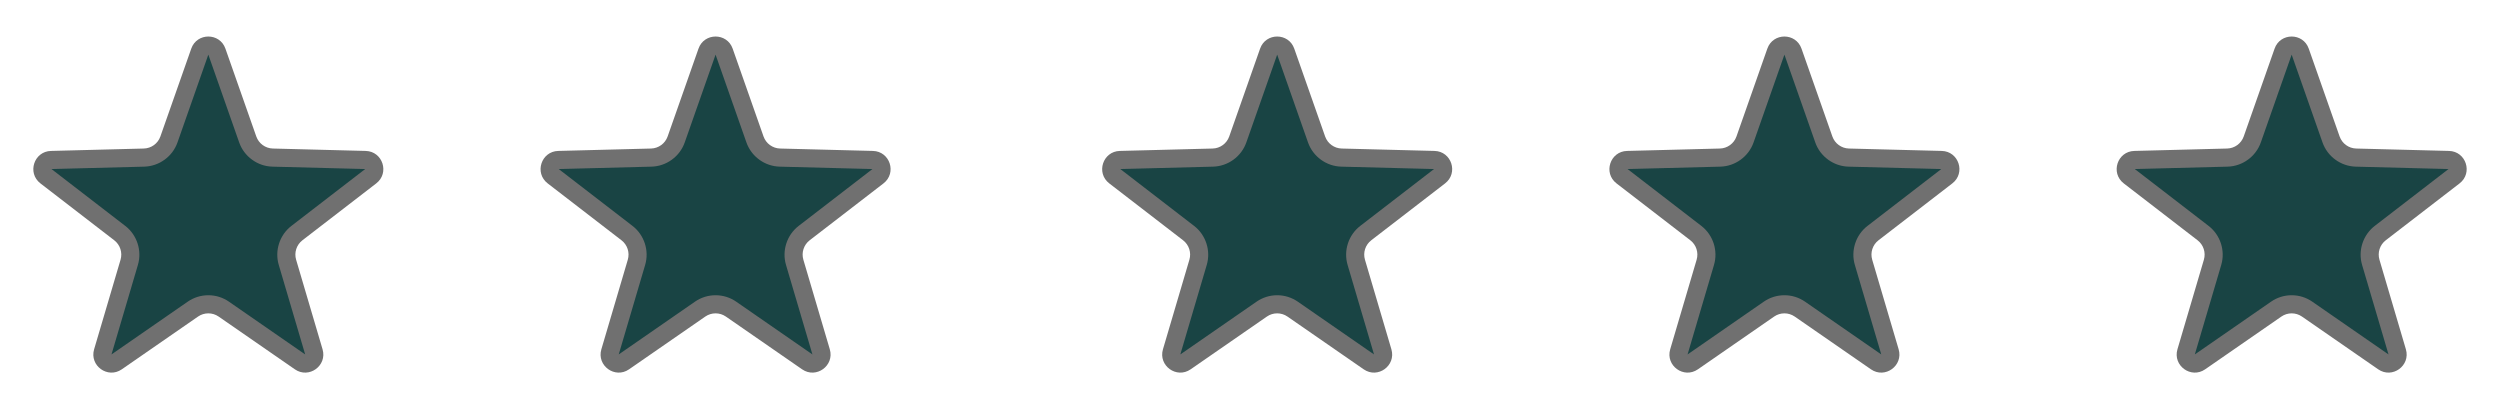
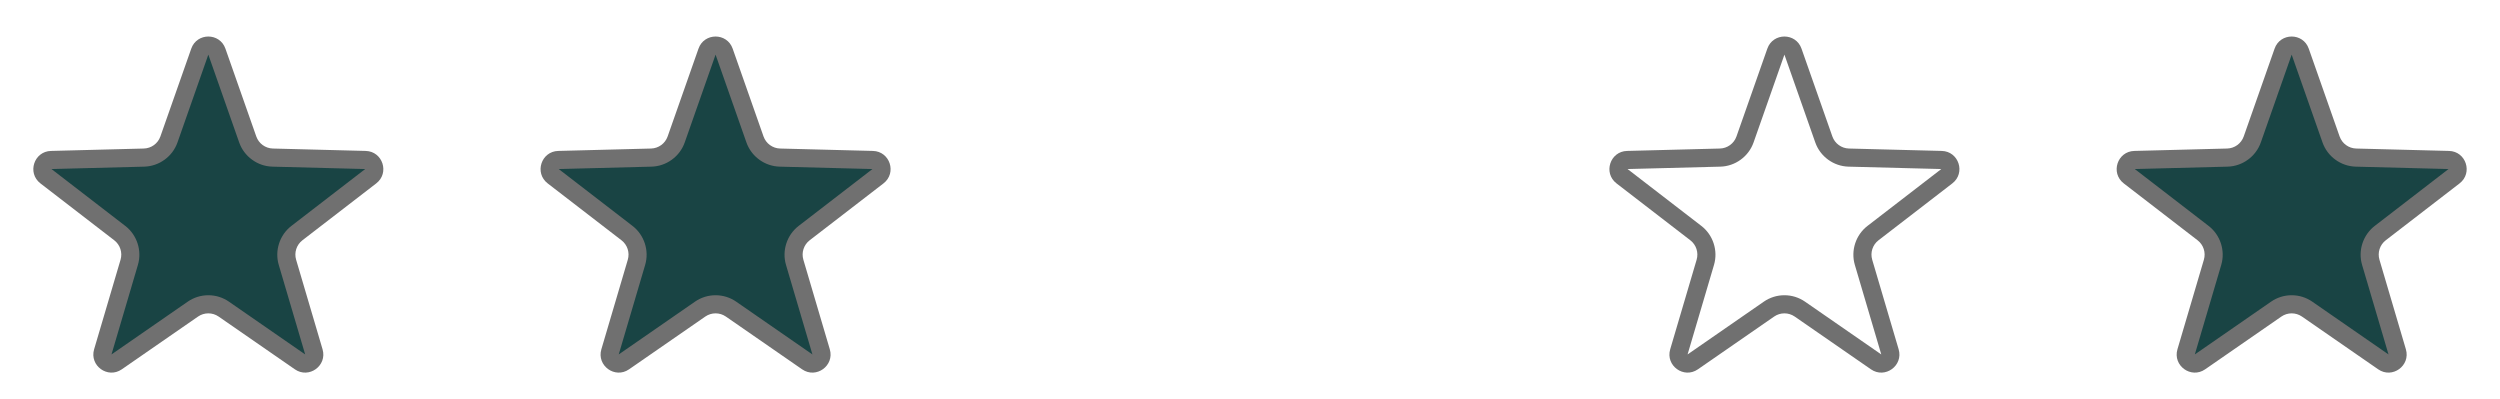
<svg xmlns="http://www.w3.org/2000/svg" width="138" height="22" viewBox="0 0 138 22">
  <g id="cina_5_stars" transform="translate(-685 -2848)">
    <g id="Gruppe_1161" data-name="Gruppe 1161" transform="translate(639.5 1616.344)">
      <g id="Polygon_1" data-name="Polygon 1" transform="translate(45.5 1231.656)" fill="#194444">
        <path d="M 16.843 20.069 C 16.745 20.069 16.65 20.037 16.561 19.976 L 12.354 17.063 C 12.102 16.889 11.806 16.797 11.5 16.797 C 11.194 16.797 10.898 16.889 10.646 17.063 L 6.439 19.976 C 6.35 20.037 6.255 20.069 6.157 20.069 C 6.001 20.069 5.844 19.988 5.747 19.858 C 5.681 19.77 5.616 19.623 5.675 19.423 L 7.134 14.48 C 7.308 13.891 7.098 13.242 6.611 12.867 L 2.536 9.727 C 2.276 9.527 2.34 9.254 2.366 9.175 C 2.392 9.097 2.501 8.839 2.828 8.831 L 7.949 8.699 C 8.567 8.683 9.12 8.28 9.325 7.697 L 11.028 2.851 C 11.137 2.54 11.417 2.516 11.5 2.516 C 11.583 2.516 11.863 2.54 11.972 2.851 L 13.675 7.697 C 13.88 8.28 14.433 8.683 15.051 8.699 L 20.172 8.831 C 20.499 8.839 20.608 9.097 20.634 9.175 C 20.66 9.254 20.724 9.527 20.464 9.727 L 16.389 12.867 C 15.902 13.242 15.692 13.891 15.866 14.48 L 17.325 19.423 C 17.384 19.623 17.319 19.77 17.253 19.857 C 17.156 19.988 16.999 20.069 16.843 20.069 Z" stroke="none" />
        <path d="M 11.5 3.016 L 11.5 3.016 L 9.797 7.863 C 9.524 8.641 8.786 9.178 7.962 9.199 L 2.841 9.331 L 6.916 12.471 C 7.565 12.971 7.845 13.836 7.613 14.622 L 6.154 19.565 L 10.362 16.652 C 10.698 16.42 11.091 16.297 11.5 16.297 C 11.909 16.297 12.302 16.42 12.638 16.652 L 16.846 19.565 C 16.846 19.565 16.846 19.565 16.846 19.565 L 15.387 14.622 C 15.155 13.836 15.435 12.971 16.084 12.471 L 20.159 9.331 C 20.159 9.331 20.159 9.331 20.159 9.331 L 15.038 9.199 C 14.214 9.178 13.476 8.641 13.203 7.863 L 11.5 3.016 M 11.5 2.016 C 11.893 2.016 12.287 2.239 12.443 2.685 L 14.146 7.531 C 14.284 7.923 14.649 8.189 15.064 8.199 L 20.185 8.331 C 21.126 8.355 21.515 9.548 20.769 10.123 L 16.694 13.263 C 16.367 13.515 16.229 13.942 16.346 14.338 L 17.805 19.281 C 18.072 20.186 17.052 20.924 16.277 20.387 L 12.069 17.475 C 11.727 17.238 11.273 17.238 10.931 17.475 L 6.723 20.387 C 5.948 20.924 4.928 20.186 5.195 19.281 L 6.654 14.338 C 6.771 13.942 6.633 13.515 6.306 13.263 L 2.231 10.123 C 1.485 9.548 1.874 8.355 2.815 8.331 L 7.936 8.199 C 8.351 8.189 8.716 7.923 8.854 7.531 L 10.557 2.685 C 10.713 2.239 11.107 2.016 11.5 2.016 Z" stroke="none" fill="#707070" />
      </g>
      <g id="Polygon_2" data-name="Polygon 2" transform="translate(73.5 1231.656)" fill="#194444">
        <path d="M 16.843 20.069 C 16.745 20.069 16.65 20.037 16.561 19.976 L 12.354 17.063 C 12.102 16.889 11.806 16.797 11.5 16.797 C 11.194 16.797 10.898 16.889 10.646 17.063 L 6.439 19.976 C 6.35 20.037 6.255 20.069 6.157 20.069 C 6.001 20.069 5.844 19.988 5.747 19.858 C 5.681 19.77 5.616 19.623 5.675 19.423 L 7.134 14.48 C 7.308 13.891 7.098 13.242 6.611 12.867 L 2.536 9.727 C 2.276 9.527 2.34 9.254 2.366 9.175 C 2.392 9.097 2.501 8.839 2.828 8.831 L 7.949 8.699 C 8.567 8.683 9.12 8.28 9.325 7.697 L 11.028 2.851 C 11.137 2.54 11.417 2.516 11.5 2.516 C 11.583 2.516 11.863 2.54 11.972 2.851 L 13.675 7.697 C 13.88 8.28 14.433 8.683 15.051 8.699 L 20.172 8.831 C 20.499 8.839 20.608 9.097 20.634 9.175 C 20.66 9.254 20.724 9.527 20.464 9.727 L 16.389 12.867 C 15.902 13.242 15.692 13.891 15.866 14.48 L 17.325 19.423 C 17.384 19.623 17.319 19.77 17.253 19.857 C 17.156 19.988 16.999 20.069 16.843 20.069 Z" stroke="none" />
        <path d="M 11.5 3.016 L 11.5 3.016 L 9.797 7.863 C 9.524 8.641 8.786 9.178 7.962 9.199 L 2.841 9.331 L 6.916 12.471 C 7.565 12.971 7.845 13.836 7.613 14.622 L 6.154 19.565 L 10.362 16.652 C 10.698 16.42 11.091 16.297 11.5 16.297 C 11.909 16.297 12.302 16.42 12.638 16.652 L 16.846 19.565 C 16.846 19.565 16.846 19.565 16.846 19.565 L 15.387 14.622 C 15.155 13.836 15.435 12.971 16.084 12.471 L 20.159 9.331 C 20.159 9.331 20.159 9.331 20.159 9.331 L 15.038 9.199 C 14.214 9.178 13.476 8.641 13.203 7.863 L 11.5 3.016 M 11.5 2.016 C 11.893 2.016 12.287 2.239 12.443 2.685 L 14.146 7.531 C 14.284 7.923 14.649 8.189 15.064 8.199 L 20.185 8.331 C 21.126 8.355 21.515 9.548 20.769 10.123 L 16.694 13.263 C 16.367 13.515 16.229 13.942 16.346 14.338 L 17.805 19.281 C 18.072 20.186 17.052 20.924 16.277 20.387 L 12.069 17.475 C 11.727 17.238 11.273 17.238 10.931 17.475 L 6.723 20.387 C 5.948 20.924 4.928 20.186 5.195 19.281 L 6.654 14.338 C 6.771 13.942 6.633 13.515 6.306 13.263 L 2.231 10.123 C 1.485 9.548 1.874 8.355 2.815 8.331 L 7.936 8.199 C 8.351 8.189 8.716 7.923 8.854 7.531 L 10.557 2.685 C 10.713 2.239 11.107 2.016 11.5 2.016 Z" stroke="none" fill="#707070" />
      </g>
      <g id="Polygon_3" data-name="Polygon 3" transform="translate(104.5 1231.656)" fill="#194444">
-         <path d="M 16.843 20.069 C 16.745 20.069 16.65 20.037 16.561 19.976 L 12.354 17.063 C 12.102 16.889 11.806 16.797 11.5 16.797 C 11.194 16.797 10.898 16.889 10.646 17.063 L 6.439 19.976 C 6.35 20.037 6.255 20.069 6.157 20.069 C 6.001 20.069 5.844 19.988 5.747 19.858 C 5.681 19.77 5.616 19.623 5.675 19.423 L 7.134 14.48 C 7.308 13.891 7.098 13.242 6.611 12.867 L 2.536 9.727 C 2.276 9.527 2.34 9.254 2.366 9.175 C 2.392 9.097 2.501 8.839 2.828 8.831 L 7.949 8.699 C 8.567 8.683 9.12 8.28 9.325 7.697 L 11.028 2.851 C 11.137 2.54 11.417 2.516 11.5 2.516 C 11.583 2.516 11.863 2.54 11.972 2.851 L 13.675 7.697 C 13.88 8.28 14.433 8.683 15.051 8.699 L 20.172 8.831 C 20.499 8.839 20.608 9.097 20.634 9.175 C 20.66 9.254 20.724 9.527 20.464 9.727 L 16.389 12.867 C 15.902 13.242 15.692 13.891 15.866 14.48 L 17.325 19.423 C 17.384 19.623 17.319 19.77 17.253 19.857 C 17.156 19.988 16.999 20.069 16.843 20.069 Z" stroke="none" />
-         <path d="M 11.5 3.016 L 11.5 3.016 L 9.797 7.863 C 9.524 8.641 8.786 9.178 7.962 9.199 L 2.841 9.331 L 6.916 12.471 C 7.565 12.971 7.845 13.836 7.613 14.622 L 6.154 19.565 L 10.362 16.652 C 10.698 16.42 11.091 16.297 11.5 16.297 C 11.909 16.297 12.302 16.42 12.638 16.652 L 16.846 19.565 C 16.846 19.565 16.846 19.565 16.846 19.565 L 15.387 14.622 C 15.155 13.836 15.435 12.971 16.084 12.471 L 20.159 9.331 C 20.159 9.331 20.159 9.331 20.159 9.331 L 15.038 9.199 C 14.214 9.178 13.476 8.641 13.203 7.863 L 11.5 3.016 M 11.5 2.016 C 11.893 2.016 12.287 2.239 12.443 2.685 L 14.146 7.531 C 14.284 7.923 14.649 8.189 15.064 8.199 L 20.185 8.331 C 21.126 8.355 21.515 9.548 20.769 10.123 L 16.694 13.263 C 16.367 13.515 16.229 13.942 16.346 14.338 L 17.805 19.281 C 18.072 20.186 17.052 20.924 16.277 20.387 L 12.069 17.475 C 11.727 17.238 11.273 17.238 10.931 17.475 L 6.723 20.387 C 5.948 20.924 4.928 20.186 5.195 19.281 L 6.654 14.338 C 6.771 13.942 6.633 13.515 6.306 13.263 L 2.231 10.123 C 1.485 9.548 1.874 8.355 2.815 8.331 L 7.936 8.199 C 8.351 8.189 8.716 7.923 8.854 7.531 L 10.557 2.685 C 10.713 2.239 11.107 2.016 11.5 2.016 Z" stroke="none" fill="#707070" />
-       </g>
+         </g>
      <g id="Polygon_4" data-name="Polygon 4" transform="translate(132.5 1231.656)" fill="#194444">
-         <path d="M 16.843 20.069 C 16.745 20.069 16.65 20.037 16.561 19.976 L 12.354 17.063 C 12.102 16.889 11.806 16.797 11.5 16.797 C 11.194 16.797 10.898 16.889 10.646 17.063 L 6.439 19.976 C 6.35 20.037 6.255 20.069 6.157 20.069 C 6.001 20.069 5.844 19.988 5.747 19.858 C 5.681 19.77 5.616 19.623 5.675 19.423 L 7.134 14.48 C 7.308 13.891 7.098 13.242 6.611 12.867 L 2.536 9.727 C 2.276 9.527 2.34 9.254 2.366 9.175 C 2.392 9.097 2.501 8.839 2.828 8.831 L 7.949 8.699 C 8.567 8.683 9.12 8.28 9.325 7.697 L 11.028 2.851 C 11.137 2.54 11.417 2.516 11.5 2.516 C 11.583 2.516 11.863 2.54 11.972 2.851 L 13.675 7.697 C 13.88 8.28 14.433 8.683 15.051 8.699 L 20.172 8.831 C 20.499 8.839 20.608 9.097 20.634 9.175 C 20.66 9.254 20.724 9.527 20.464 9.727 L 16.389 12.867 C 15.902 13.242 15.692 13.891 15.866 14.48 L 17.325 19.423 C 17.384 19.623 17.319 19.77 17.253 19.857 C 17.156 19.988 16.999 20.069 16.843 20.069 Z" stroke="none" />
        <path d="M 11.5 3.016 L 11.5 3.016 L 9.797 7.863 C 9.524 8.641 8.786 9.178 7.962 9.199 L 2.841 9.331 L 6.916 12.471 C 7.565 12.971 7.845 13.836 7.613 14.622 L 6.154 19.565 L 10.362 16.652 C 10.698 16.42 11.091 16.297 11.5 16.297 C 11.909 16.297 12.302 16.42 12.638 16.652 L 16.846 19.565 C 16.846 19.565 16.846 19.565 16.846 19.565 L 15.387 14.622 C 15.155 13.836 15.435 12.971 16.084 12.471 L 20.159 9.331 C 20.159 9.331 20.159 9.331 20.159 9.331 L 15.038 9.199 C 14.214 9.178 13.476 8.641 13.203 7.863 L 11.5 3.016 M 11.5 2.016 C 11.893 2.016 12.287 2.239 12.443 2.685 L 14.146 7.531 C 14.284 7.923 14.649 8.189 15.064 8.199 L 20.185 8.331 C 21.126 8.355 21.515 9.548 20.769 10.123 L 16.694 13.263 C 16.367 13.515 16.229 13.942 16.346 14.338 L 17.805 19.281 C 18.072 20.186 17.052 20.924 16.277 20.387 L 12.069 17.475 C 11.727 17.238 11.273 17.238 10.931 17.475 L 6.723 20.387 C 5.948 20.924 4.928 20.186 5.195 19.281 L 6.654 14.338 C 6.771 13.942 6.633 13.515 6.306 13.263 L 2.231 10.123 C 1.485 9.548 1.874 8.355 2.815 8.331 L 7.936 8.199 C 8.351 8.189 8.716 7.923 8.854 7.531 L 10.557 2.685 C 10.713 2.239 11.107 2.016 11.5 2.016 Z" stroke="none" fill="#707070" />
      </g>
      <g id="Polygon_5" data-name="Polygon 5" transform="translate(160.5 1231.656)" fill="#194444">
        <path d="M 16.843 20.069 C 16.745 20.069 16.65 20.037 16.561 19.976 L 12.354 17.063 C 12.102 16.889 11.806 16.797 11.5 16.797 C 11.194 16.797 10.898 16.889 10.646 17.063 L 6.439 19.976 C 6.35 20.037 6.255 20.069 6.157 20.069 C 6.001 20.069 5.844 19.988 5.747 19.858 C 5.681 19.77 5.616 19.623 5.675 19.423 L 7.134 14.48 C 7.308 13.891 7.098 13.242 6.611 12.867 L 2.536 9.727 C 2.276 9.527 2.34 9.254 2.366 9.175 C 2.392 9.097 2.501 8.839 2.828 8.831 L 7.949 8.699 C 8.567 8.683 9.12 8.28 9.325 7.697 L 11.028 2.851 C 11.137 2.54 11.417 2.516 11.5 2.516 C 11.583 2.516 11.863 2.54 11.972 2.851 L 13.675 7.697 C 13.88 8.28 14.433 8.683 15.051 8.699 L 20.172 8.831 C 20.499 8.839 20.608 9.097 20.634 9.175 C 20.66 9.254 20.724 9.527 20.464 9.727 L 16.389 12.867 C 15.902 13.242 15.692 13.891 15.866 14.48 L 17.325 19.423 C 17.384 19.623 17.319 19.77 17.253 19.857 C 17.156 19.988 16.999 20.069 16.843 20.069 Z" stroke="none" />
        <path d="M 11.5 3.016 L 11.5 3.016 L 9.797 7.863 C 9.524 8.641 8.786 9.178 7.962 9.199 L 2.841 9.331 L 6.916 12.471 C 7.565 12.971 7.845 13.836 7.613 14.622 L 6.154 19.565 L 10.362 16.652 C 10.698 16.42 11.091 16.297 11.5 16.297 C 11.909 16.297 12.302 16.42 12.638 16.652 L 16.846 19.565 C 16.846 19.565 16.846 19.565 16.846 19.565 L 15.387 14.622 C 15.155 13.836 15.435 12.971 16.084 12.471 L 20.159 9.331 C 20.159 9.331 20.159 9.331 20.159 9.331 L 15.038 9.199 C 14.214 9.178 13.476 8.641 13.203 7.863 L 11.5 3.016 M 11.5 2.016 C 11.893 2.016 12.287 2.239 12.443 2.685 L 14.146 7.531 C 14.284 7.923 14.649 8.189 15.064 8.199 L 20.185 8.331 C 21.126 8.355 21.515 9.548 20.769 10.123 L 16.694 13.263 C 16.367 13.515 16.229 13.942 16.346 14.338 L 17.805 19.281 C 18.072 20.186 17.052 20.924 16.277 20.387 L 12.069 17.475 C 11.727 17.238 11.273 17.238 10.931 17.475 L 6.723 20.387 C 5.948 20.924 4.928 20.186 5.195 19.281 L 6.654 14.338 C 6.771 13.942 6.633 13.515 6.306 13.263 L 2.231 10.123 C 1.485 9.548 1.874 8.355 2.815 8.331 L 7.936 8.199 C 8.351 8.189 8.716 7.923 8.854 7.531 L 10.557 2.685 C 10.713 2.239 11.107 2.016 11.5 2.016 Z" stroke="none" fill="#707070" />
      </g>
    </g>
  </g>
</svg>